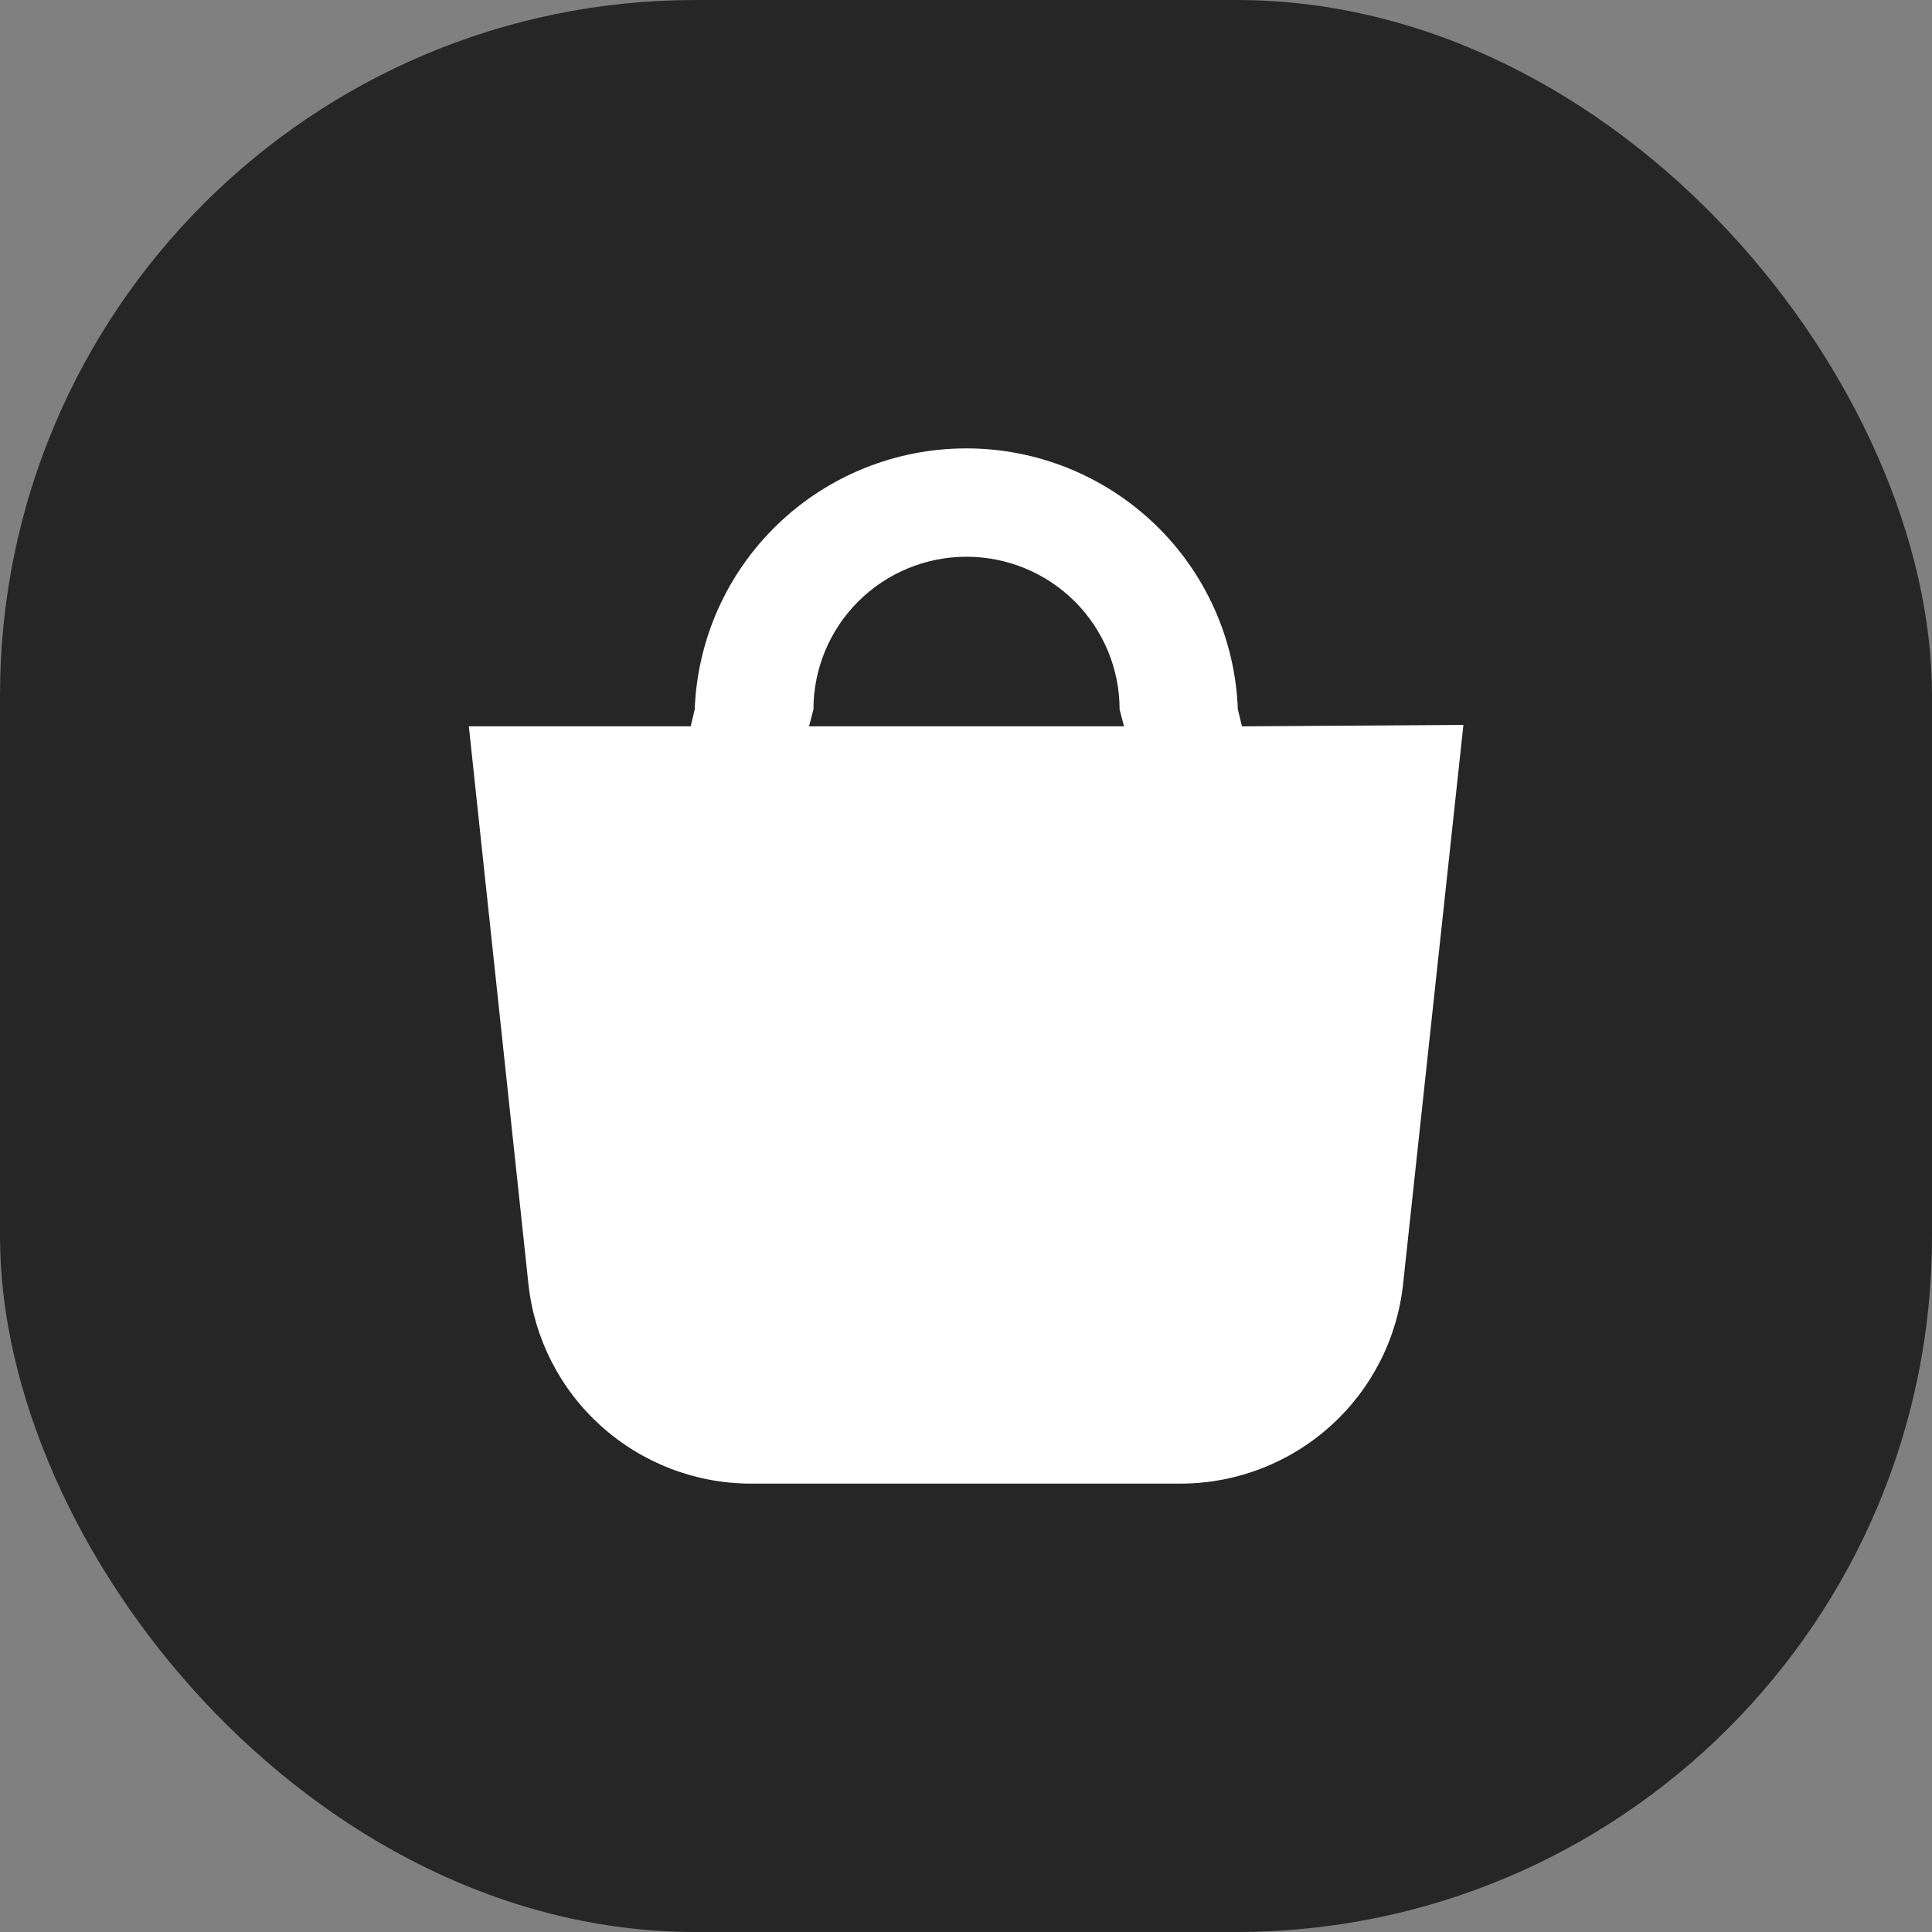
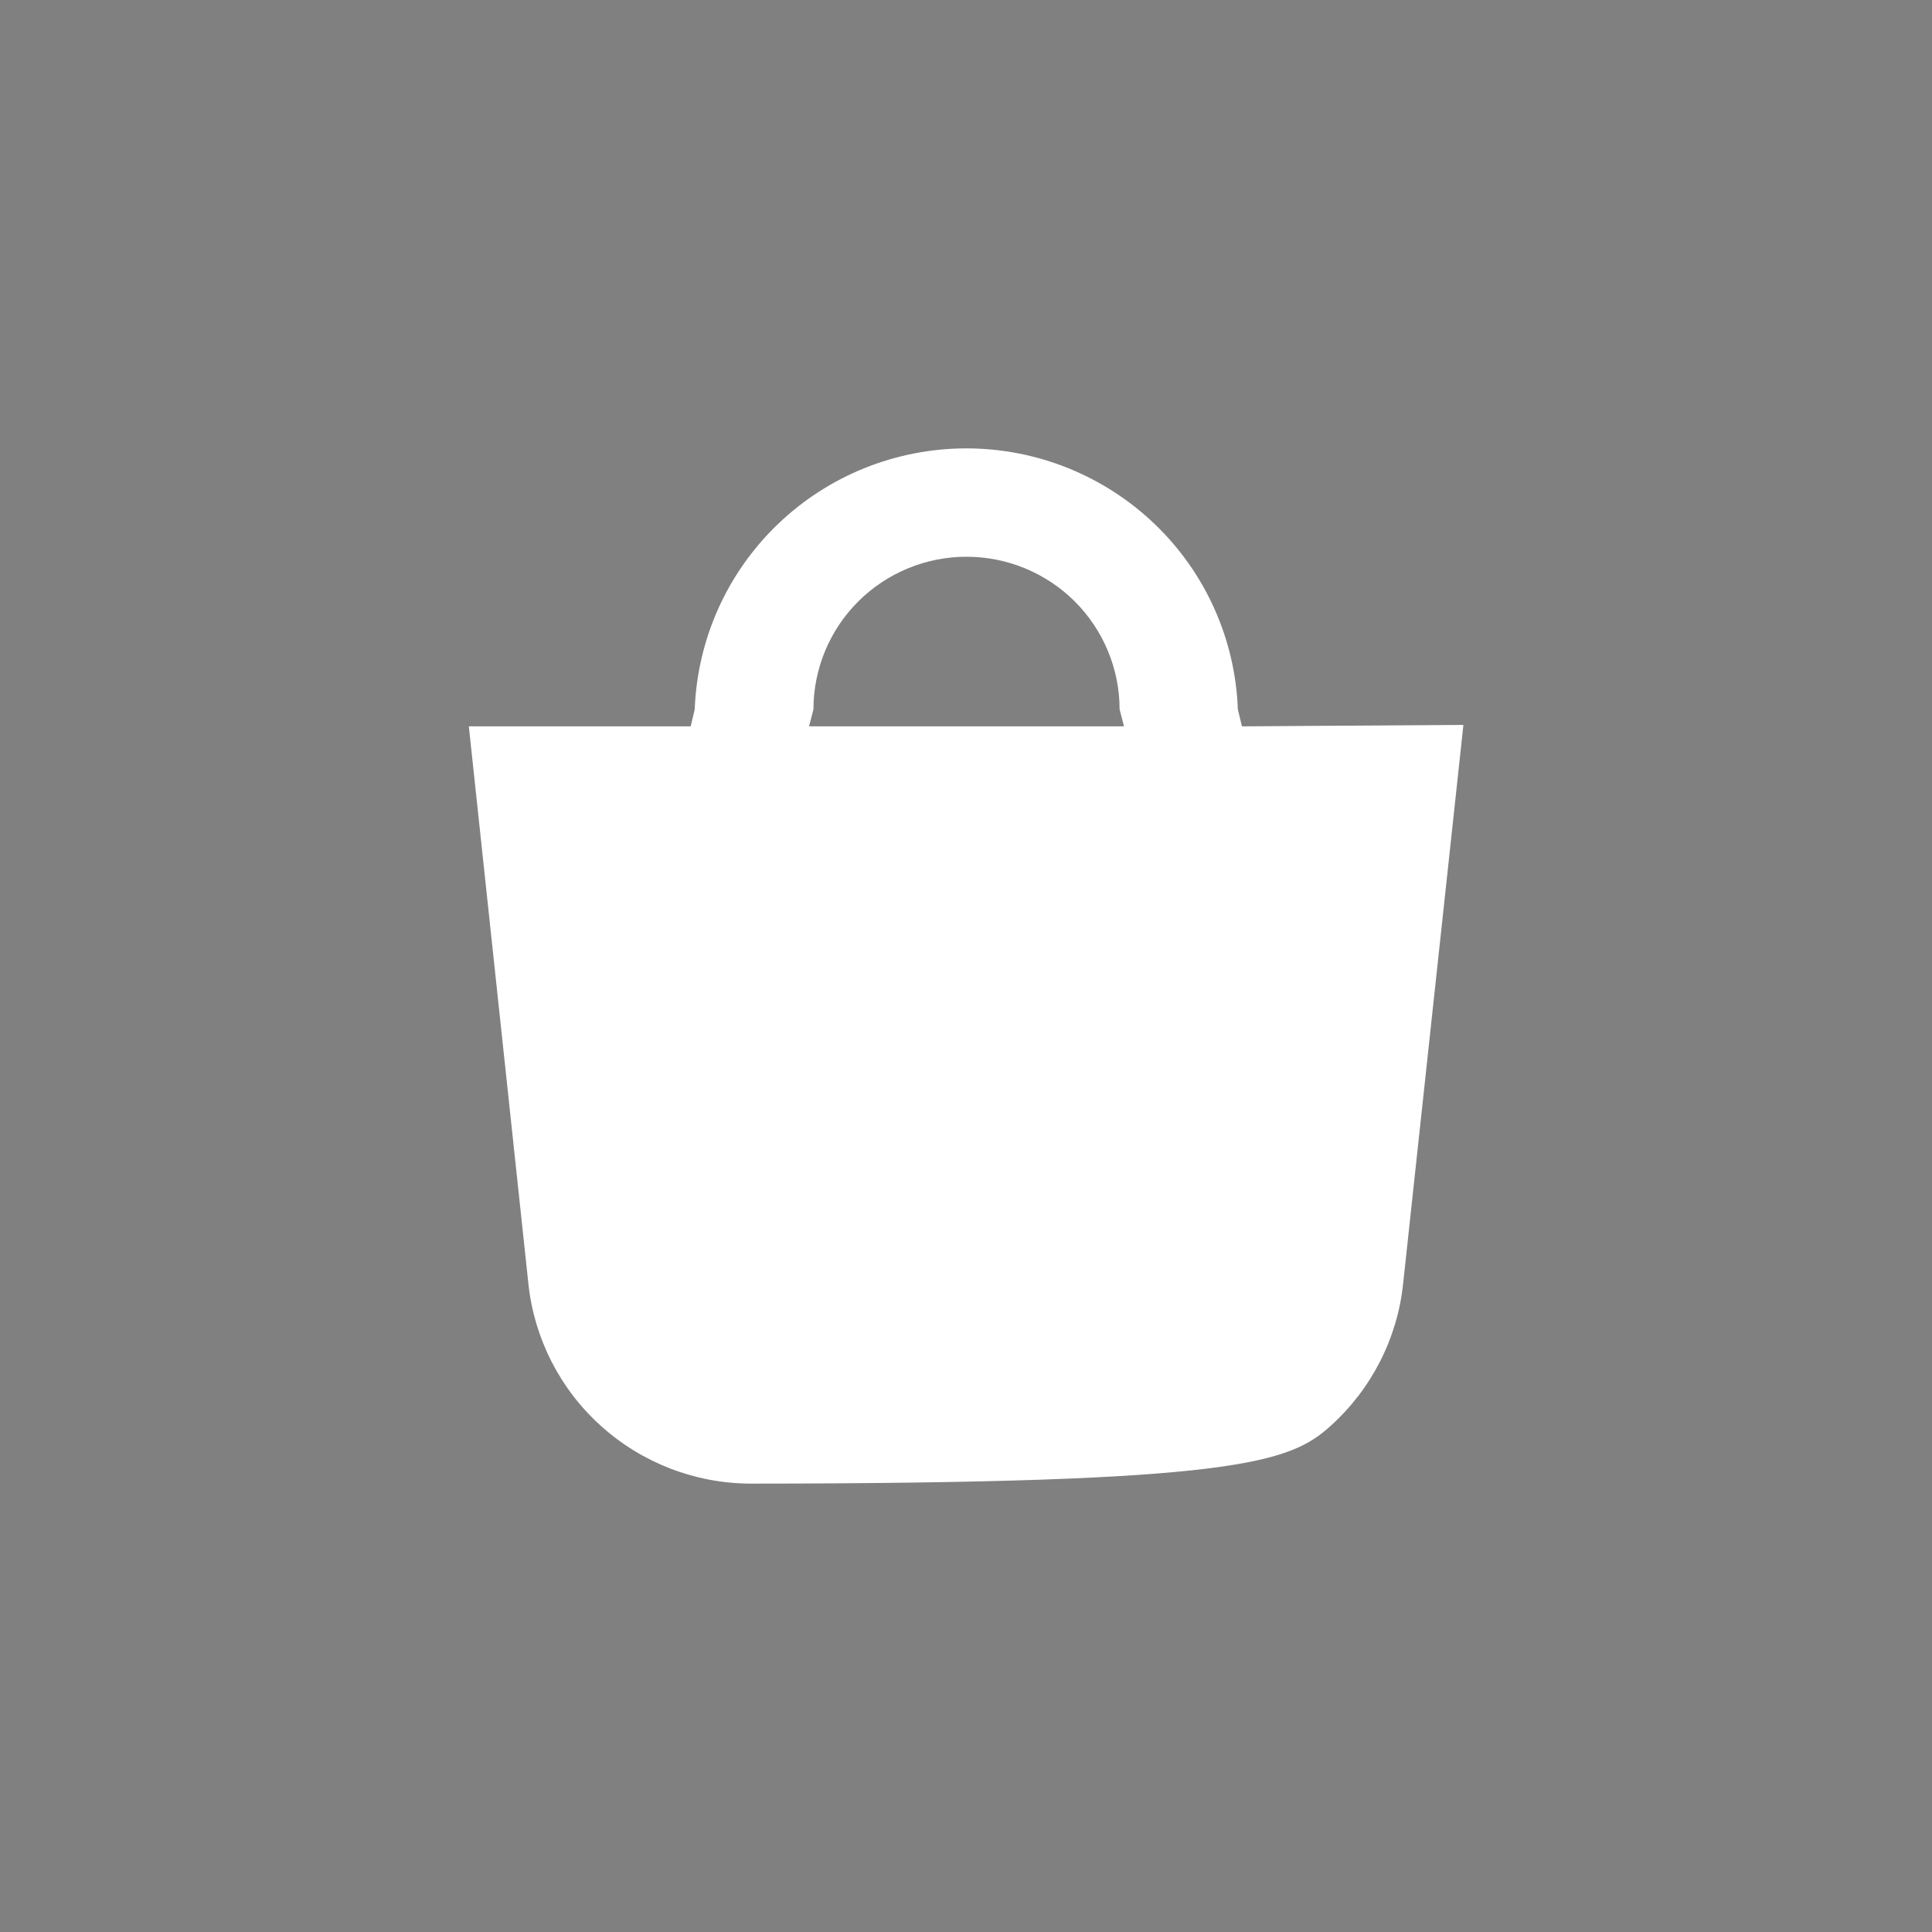
<svg xmlns="http://www.w3.org/2000/svg" width="24" height="24" viewBox="0 0 24 24" fill="none">
  <rect x="0" y="0" width="24" height="24" fill="#808080" stroke="none" />
-   <rect width="24" height="24" rx="8.64" fill="#262626" />
-   <path d="M15.428 9.023L15.377 8.812C15.345 7.941 14.976 7.117 14.347 6.513C13.717 5.908 12.878 5.57 12.004 5.57C11.13 5.57 10.29 5.908 9.661 6.513C9.032 7.117 8.663 7.941 8.63 8.812L8.58 9.023H5.824L6.564 15.948C6.636 16.627 6.957 17.256 7.466 17.714C7.974 18.172 8.634 18.427 9.319 18.43H14.675C15.36 18.427 16.02 18.172 16.528 17.714C17.037 17.256 17.358 16.627 17.43 15.948L18.179 9.005L15.428 9.023ZM10.05 9.023L10.105 8.812C10.105 8.309 10.305 7.827 10.662 7.471C11.018 7.116 11.502 6.916 12.006 6.916C12.511 6.916 12.994 7.116 13.351 7.471C13.707 7.827 13.908 8.309 13.908 8.812L13.963 9.023H10.05Z" fill="white" />
+   <path d="M15.428 9.023L15.377 8.812C15.345 7.941 14.976 7.117 14.347 6.513C13.717 5.908 12.878 5.57 12.004 5.57C11.13 5.57 10.29 5.908 9.661 6.513C9.032 7.117 8.663 7.941 8.63 8.812L8.58 9.023H5.824L6.564 15.948C6.636 16.627 6.957 17.256 7.466 17.714C7.974 18.172 8.634 18.427 9.319 18.43C15.36 18.427 16.02 18.172 16.528 17.714C17.037 17.256 17.358 16.627 17.43 15.948L18.179 9.005L15.428 9.023ZM10.05 9.023L10.105 8.812C10.105 8.309 10.305 7.827 10.662 7.471C11.018 7.116 11.502 6.916 12.006 6.916C12.511 6.916 12.994 7.116 13.351 7.471C13.707 7.827 13.908 8.309 13.908 8.812L13.963 9.023H10.05Z" fill="white" />
</svg>